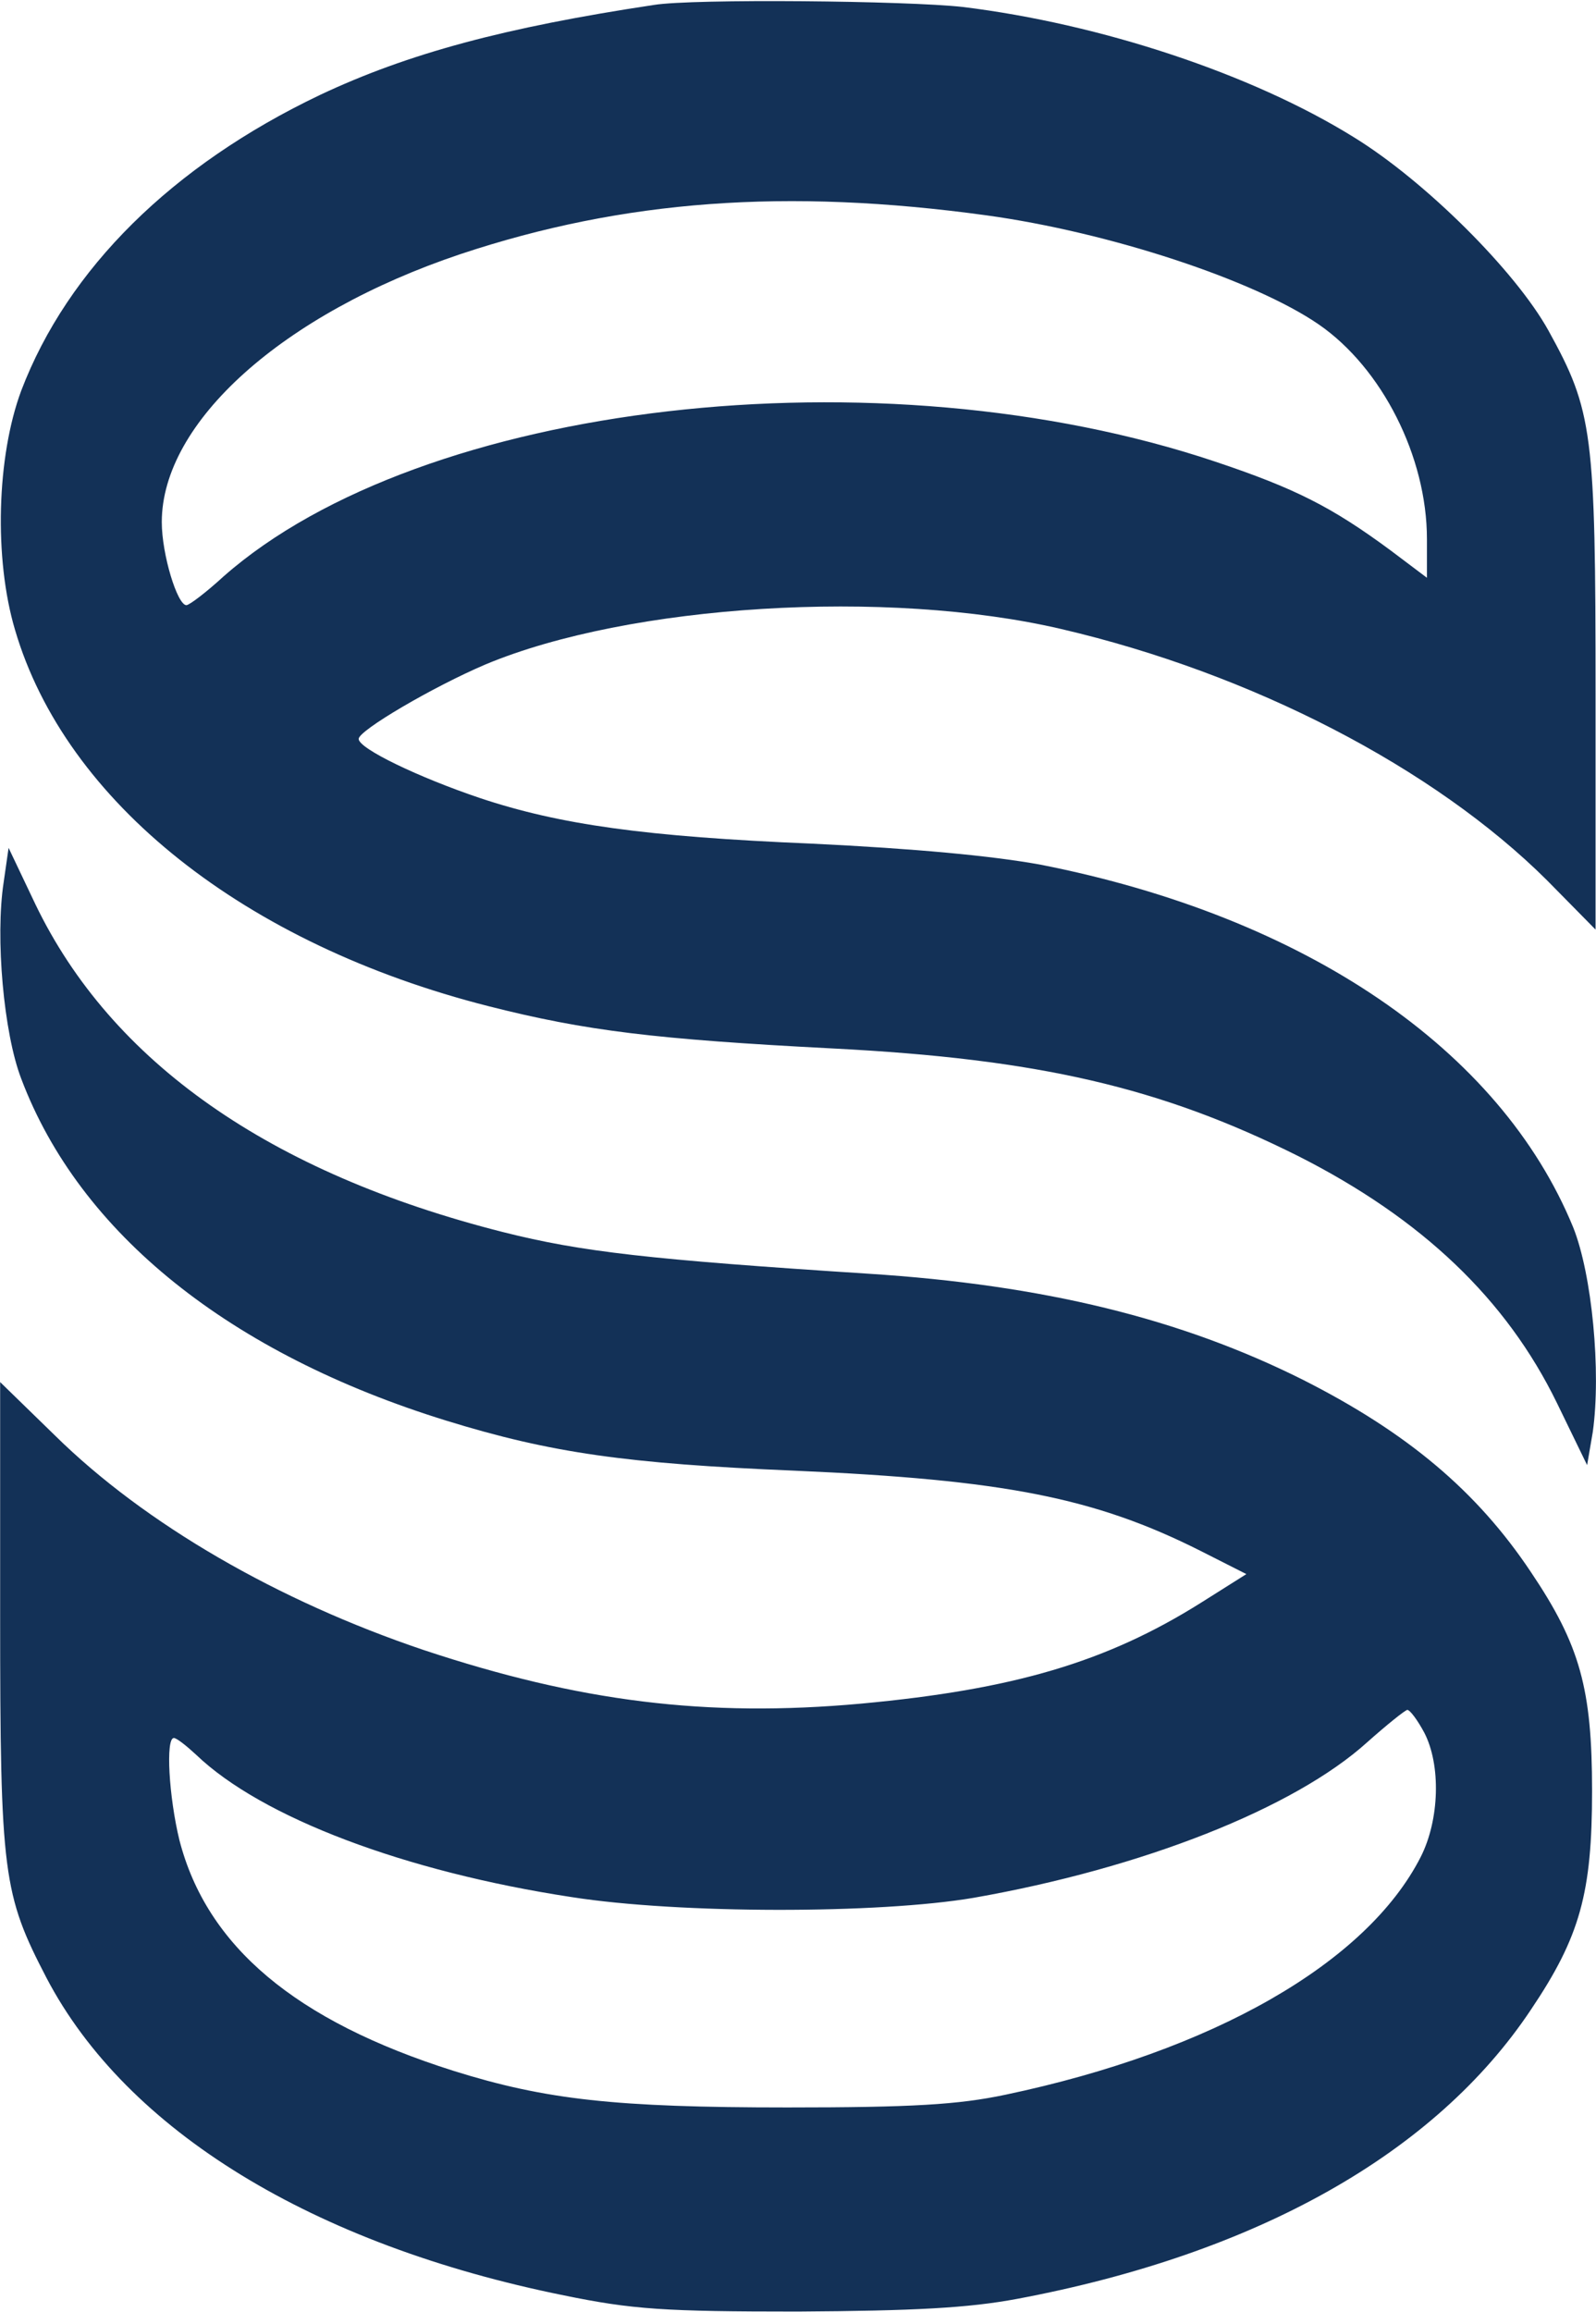
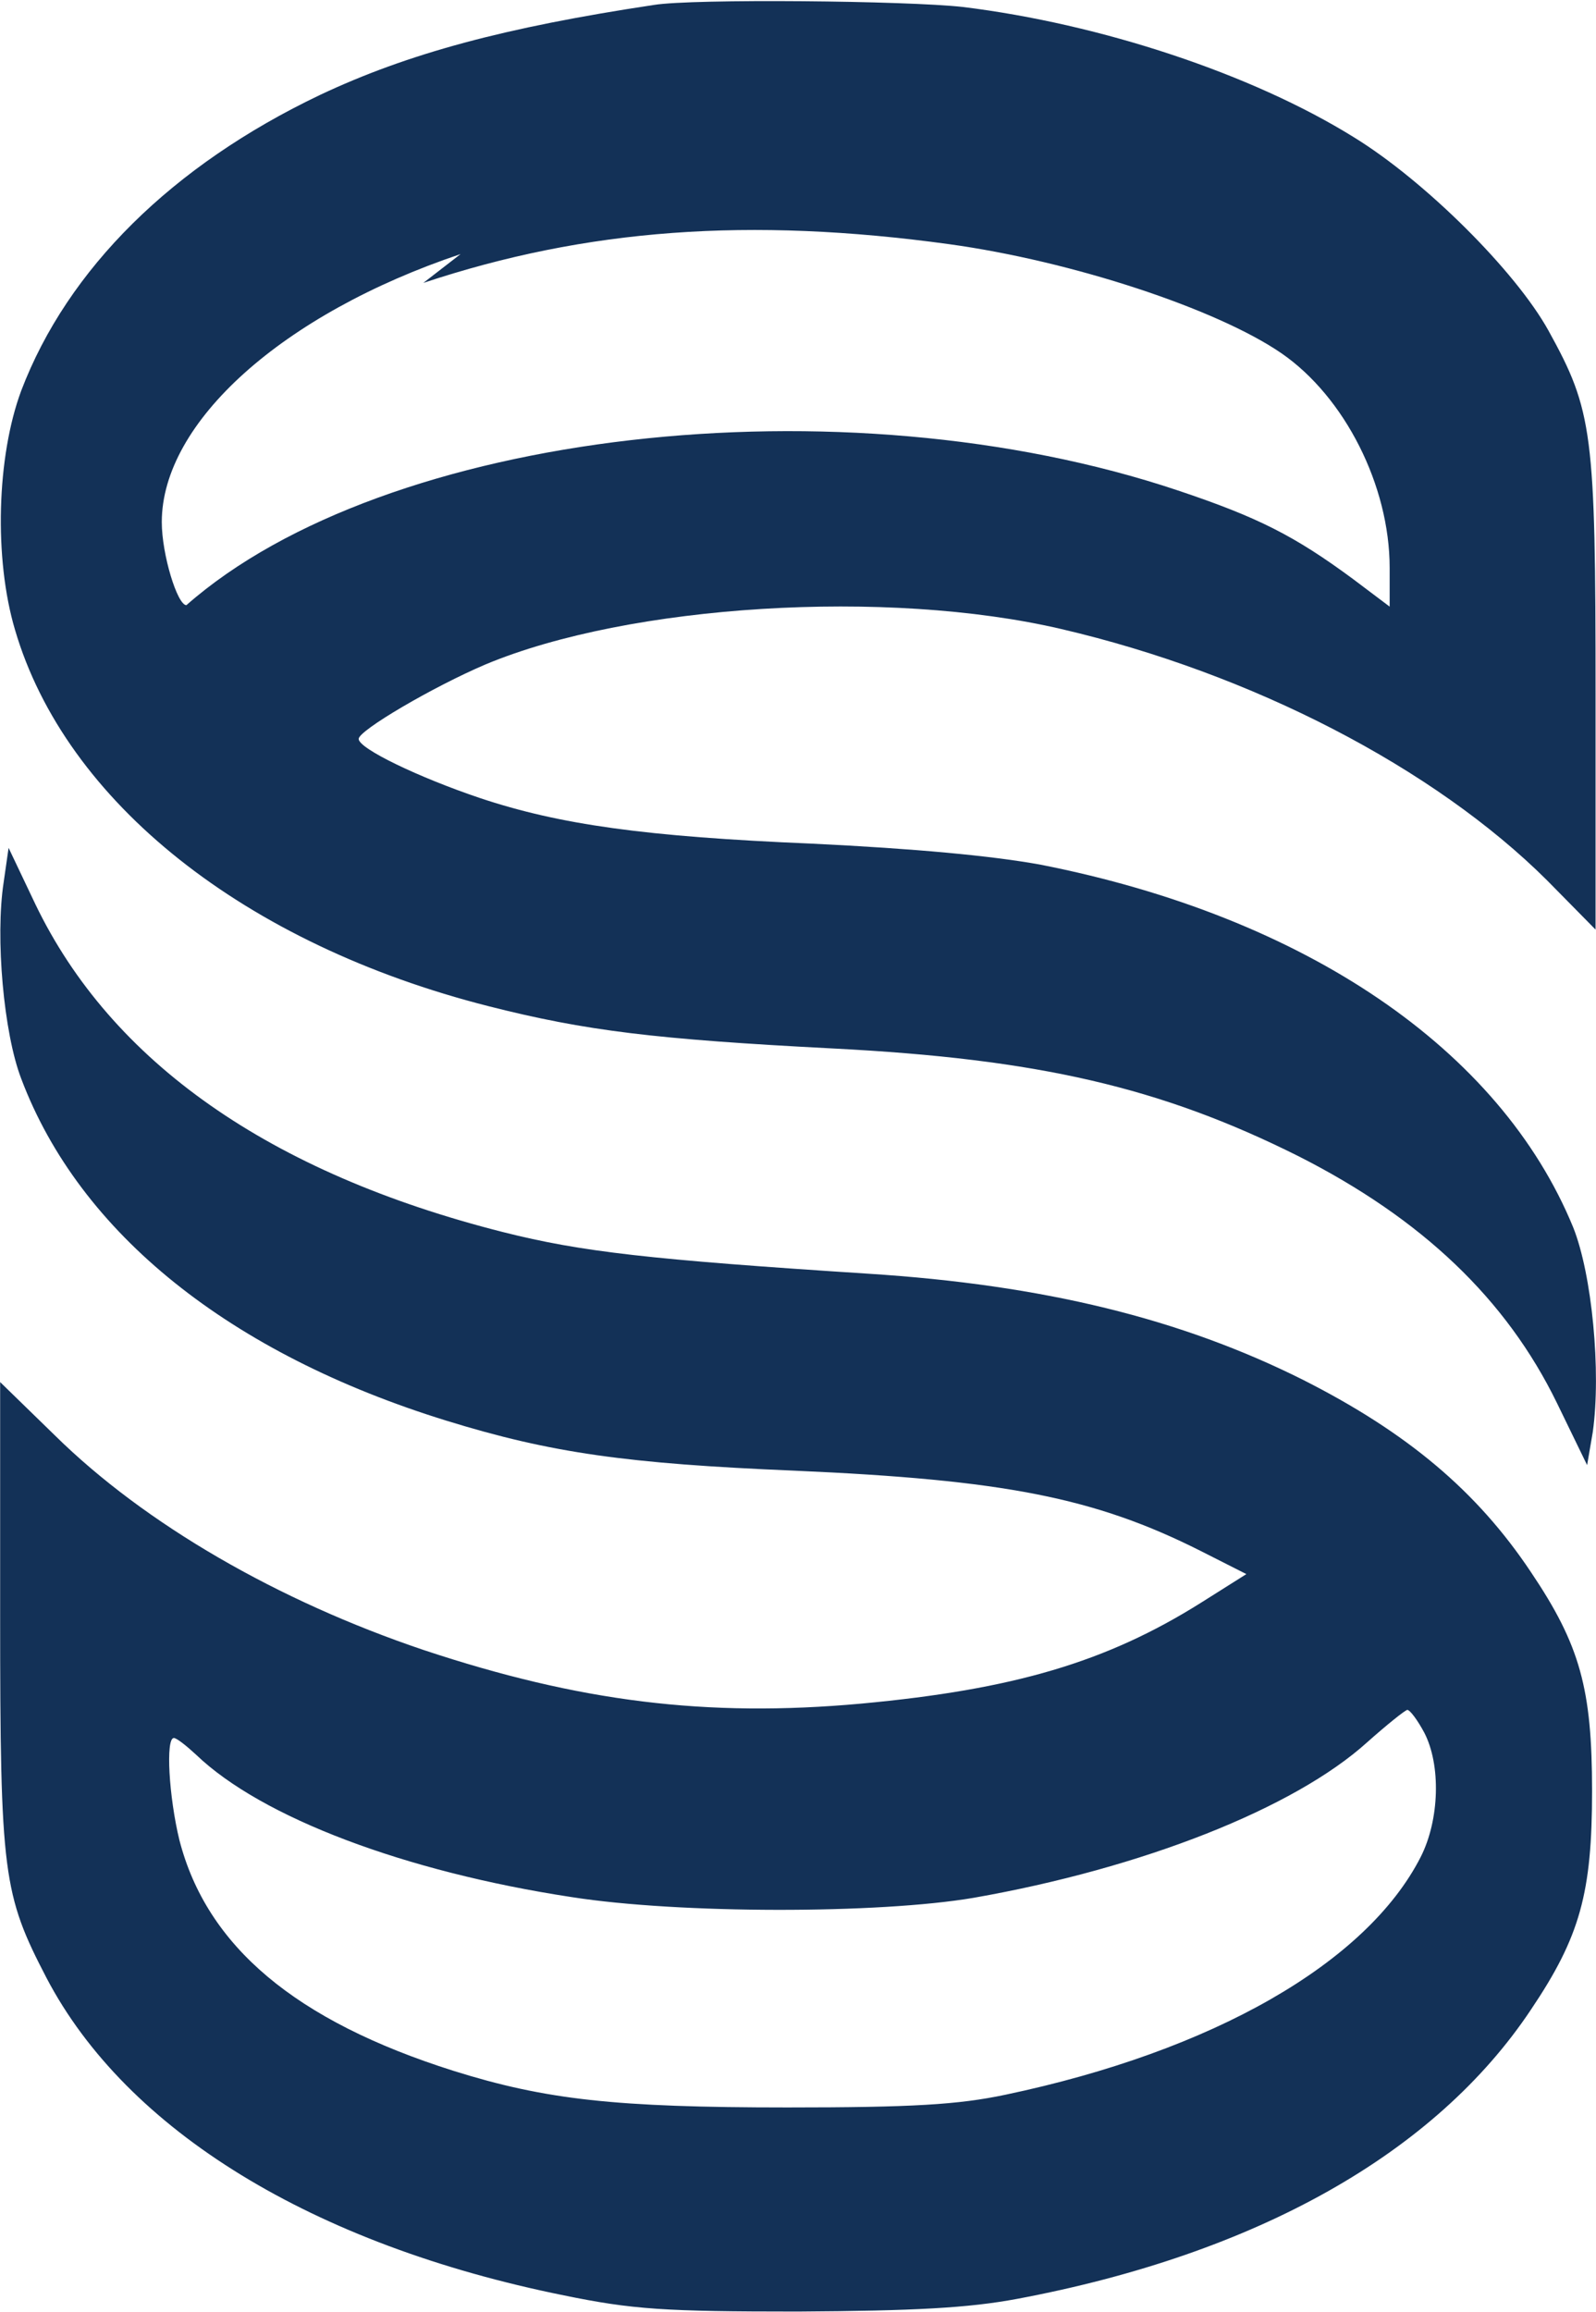
<svg xmlns="http://www.w3.org/2000/svg" version="1.2" viewBox="0 0 1096 1587" width="1096" height="1587">
  <title>sightsciences-logo-1-svg</title>
  <style>
		.s0 { fill: #133157 } 
	</style>
  <g id="Layer">
-     <path id="Layer" fill-rule="evenodd" class="s0" d="m661.3 4.8c94.6 11.6 198.4 45.9 268.4 89.4c48.7 29.9 111 91.8 133.7 132.8c30.4 55.1 32.3 69.6 32.3 249.7v161.4l-33.3-33.8c-77.7-77.3-202.7-142-333.5-172.5c-119.7-28-296.8-16.9-395.3 24.2c-36.2 15.4-87.3 45.4-87.3 51.2c0 6.7 41.5 26.5 83 40.5c55 18.4 113.9 26.6 228.3 31.4c70.4 3.4 123.5 8.3 157.3 14.5c181.5 35.8 315.2 126.6 365.4 248.8c13 32.4 19.3 99 13.5 140.5l-3.9 22.8l-20.7-42.6c-34.8-71.4-92.7-126.5-177.6-169.5c-94.6-47.3-178.6-66.7-319.5-73.9c-122.2-6.3-169.9-12.1-236.5-29c-167.5-42.5-290.6-140.1-325.3-258.4c-14.5-48.8-12.6-118.8 4.3-164.2c31.9-83.6 103.8-154.6 205.1-202.9c60.4-28.5 127-46.4 229.3-61.8c27-4.4 174.2-2.9 212.3 1.4zm-345 169.6c-122.2 41-205.2 115.4-205.2 184c0 22.2 10.7 57 16.9 57c2 0 13.5-8.7 25.6-19.8c136.1-119.8 450.3-156 681-78.7c54.6 18.3 79.7 30.9 120.2 60.8l25.1 18.9v-26.6c0-56.5-30.9-117.4-74.3-147.3c-44.4-30.5-143.9-63.3-228.3-74.9c-137.1-18.8-249.1-10.6-361 26.6zm-310.4 407.6l18.4 38.7c52.1 108.2 160.7 184.5 321.4 225.1c53.6 13.5 100.4 18.8 250.5 28.5c120.7 7.7 214.8 30.9 298.7 72.9c71.5 36.2 119.3 76.3 156.4 131.9c33.8 50.2 42 80.2 42 150.2c0 70-8.2 100-42 150.2c-65.6 98.5-188.2 167.6-352.8 198.5c-33.8 6.3-70.5 8.2-150.6 8.7c-91.7 0-113.4-1.4-160.7-11.1c-172.3-34.8-300.2-113-355.2-217.8c-29.9-57.5-31.9-71-31.9-249.3v-159.8l37.7 36.7c61.8 60.8 153 113.5 253.4 147.3c106.1 35.2 193.5 46.4 300.2 36.7c104.7-9.7 168.4-28.5 233.1-69.1l31.4-19.8l-31.4-15.9c-72.9-36.7-135.2-48.8-279-55.1c-114.9-4.8-167-12.1-238.9-34.3c-148.6-45.9-251.9-128.5-292-234.7c-12.1-31.4-17.9-97.1-12.1-134.8zm960.5 591.7c-1.9 0.5-14 10.2-27.5 22.2c-50.2 45.4-154.5 86.5-270.3 106.8c-65.1 11.1-202.2 11.1-276.1-0.5c-114.4-17.4-212.8-54.6-257.7-97.6c-6.8-6.3-13.5-11.6-15.4-11.6c-5.8 0-3.4 40.6 3.8 70.1c18.8 72.9 79.7 124.1 188.3 158.4c63.2 19.8 111 25.1 229.2 25.1c85.9 0 117.3-1.9 149.6-8.7c142.4-29.9 248.1-90.3 285.3-163.2c13-25.6 14-63.3 2.4-85.5c-4.4-8.2-9.7-15.5-11.6-15.5z" />
+     <path id="Layer" fill-rule="evenodd" class="s0" d="m661.3 4.8c94.6 11.6 198.4 45.9 268.4 89.4c48.7 29.9 111 91.8 133.7 132.8c30.4 55.1 32.3 69.6 32.3 249.7v161.4l-33.3-33.8c-77.7-77.3-202.7-142-333.5-172.5c-119.7-28-296.8-16.9-395.3 24.2c-36.2 15.4-87.3 45.4-87.3 51.2c0 6.7 41.5 26.5 83 40.5c55 18.4 113.9 26.6 228.3 31.4c70.4 3.4 123.5 8.3 157.3 14.5c181.5 35.8 315.2 126.6 365.4 248.8c13 32.4 19.3 99 13.5 140.5l-3.9 22.8l-20.7-42.6c-34.8-71.4-92.7-126.5-177.6-169.5c-94.6-47.3-178.6-66.7-319.5-73.9c-122.2-6.3-169.9-12.1-236.5-29c-167.5-42.5-290.6-140.1-325.3-258.4c-14.5-48.8-12.6-118.8 4.3-164.2c31.9-83.6 103.8-154.6 205.1-202.9c60.4-28.5 127-46.4 229.3-61.8c27-4.4 174.2-2.9 212.3 1.4zm-345 169.6c-122.2 41-205.2 115.4-205.2 184c0 22.2 10.7 57 16.9 57c136.1-119.8 450.3-156 681-78.7c54.6 18.3 79.7 30.9 120.2 60.8l25.1 18.9v-26.6c0-56.5-30.9-117.4-74.3-147.3c-44.4-30.5-143.9-63.3-228.3-74.9c-137.1-18.8-249.1-10.6-361 26.6zm-310.4 407.6l18.4 38.7c52.1 108.2 160.7 184.5 321.4 225.1c53.6 13.5 100.4 18.8 250.5 28.5c120.7 7.7 214.8 30.9 298.7 72.9c71.5 36.2 119.3 76.3 156.4 131.9c33.8 50.2 42 80.2 42 150.2c0 70-8.2 100-42 150.2c-65.6 98.5-188.2 167.6-352.8 198.5c-33.8 6.3-70.5 8.2-150.6 8.7c-91.7 0-113.4-1.4-160.7-11.1c-172.3-34.8-300.2-113-355.2-217.8c-29.9-57.5-31.9-71-31.9-249.3v-159.8l37.7 36.7c61.8 60.8 153 113.5 253.4 147.3c106.1 35.2 193.5 46.4 300.2 36.7c104.7-9.7 168.4-28.5 233.1-69.1l31.4-19.8l-31.4-15.9c-72.9-36.7-135.2-48.8-279-55.1c-114.9-4.8-167-12.1-238.9-34.3c-148.6-45.9-251.9-128.5-292-234.7c-12.1-31.4-17.9-97.1-12.1-134.8zm960.5 591.7c-1.9 0.5-14 10.2-27.5 22.2c-50.2 45.4-154.5 86.5-270.3 106.8c-65.1 11.1-202.2 11.1-276.1-0.5c-114.4-17.4-212.8-54.6-257.7-97.6c-6.8-6.3-13.5-11.6-15.4-11.6c-5.8 0-3.4 40.6 3.8 70.1c18.8 72.9 79.7 124.1 188.3 158.4c63.2 19.8 111 25.1 229.2 25.1c85.9 0 117.3-1.9 149.6-8.7c142.4-29.9 248.1-90.3 285.3-163.2c13-25.6 14-63.3 2.4-85.5c-4.4-8.2-9.7-15.5-11.6-15.5z" />
  </g>
</svg>